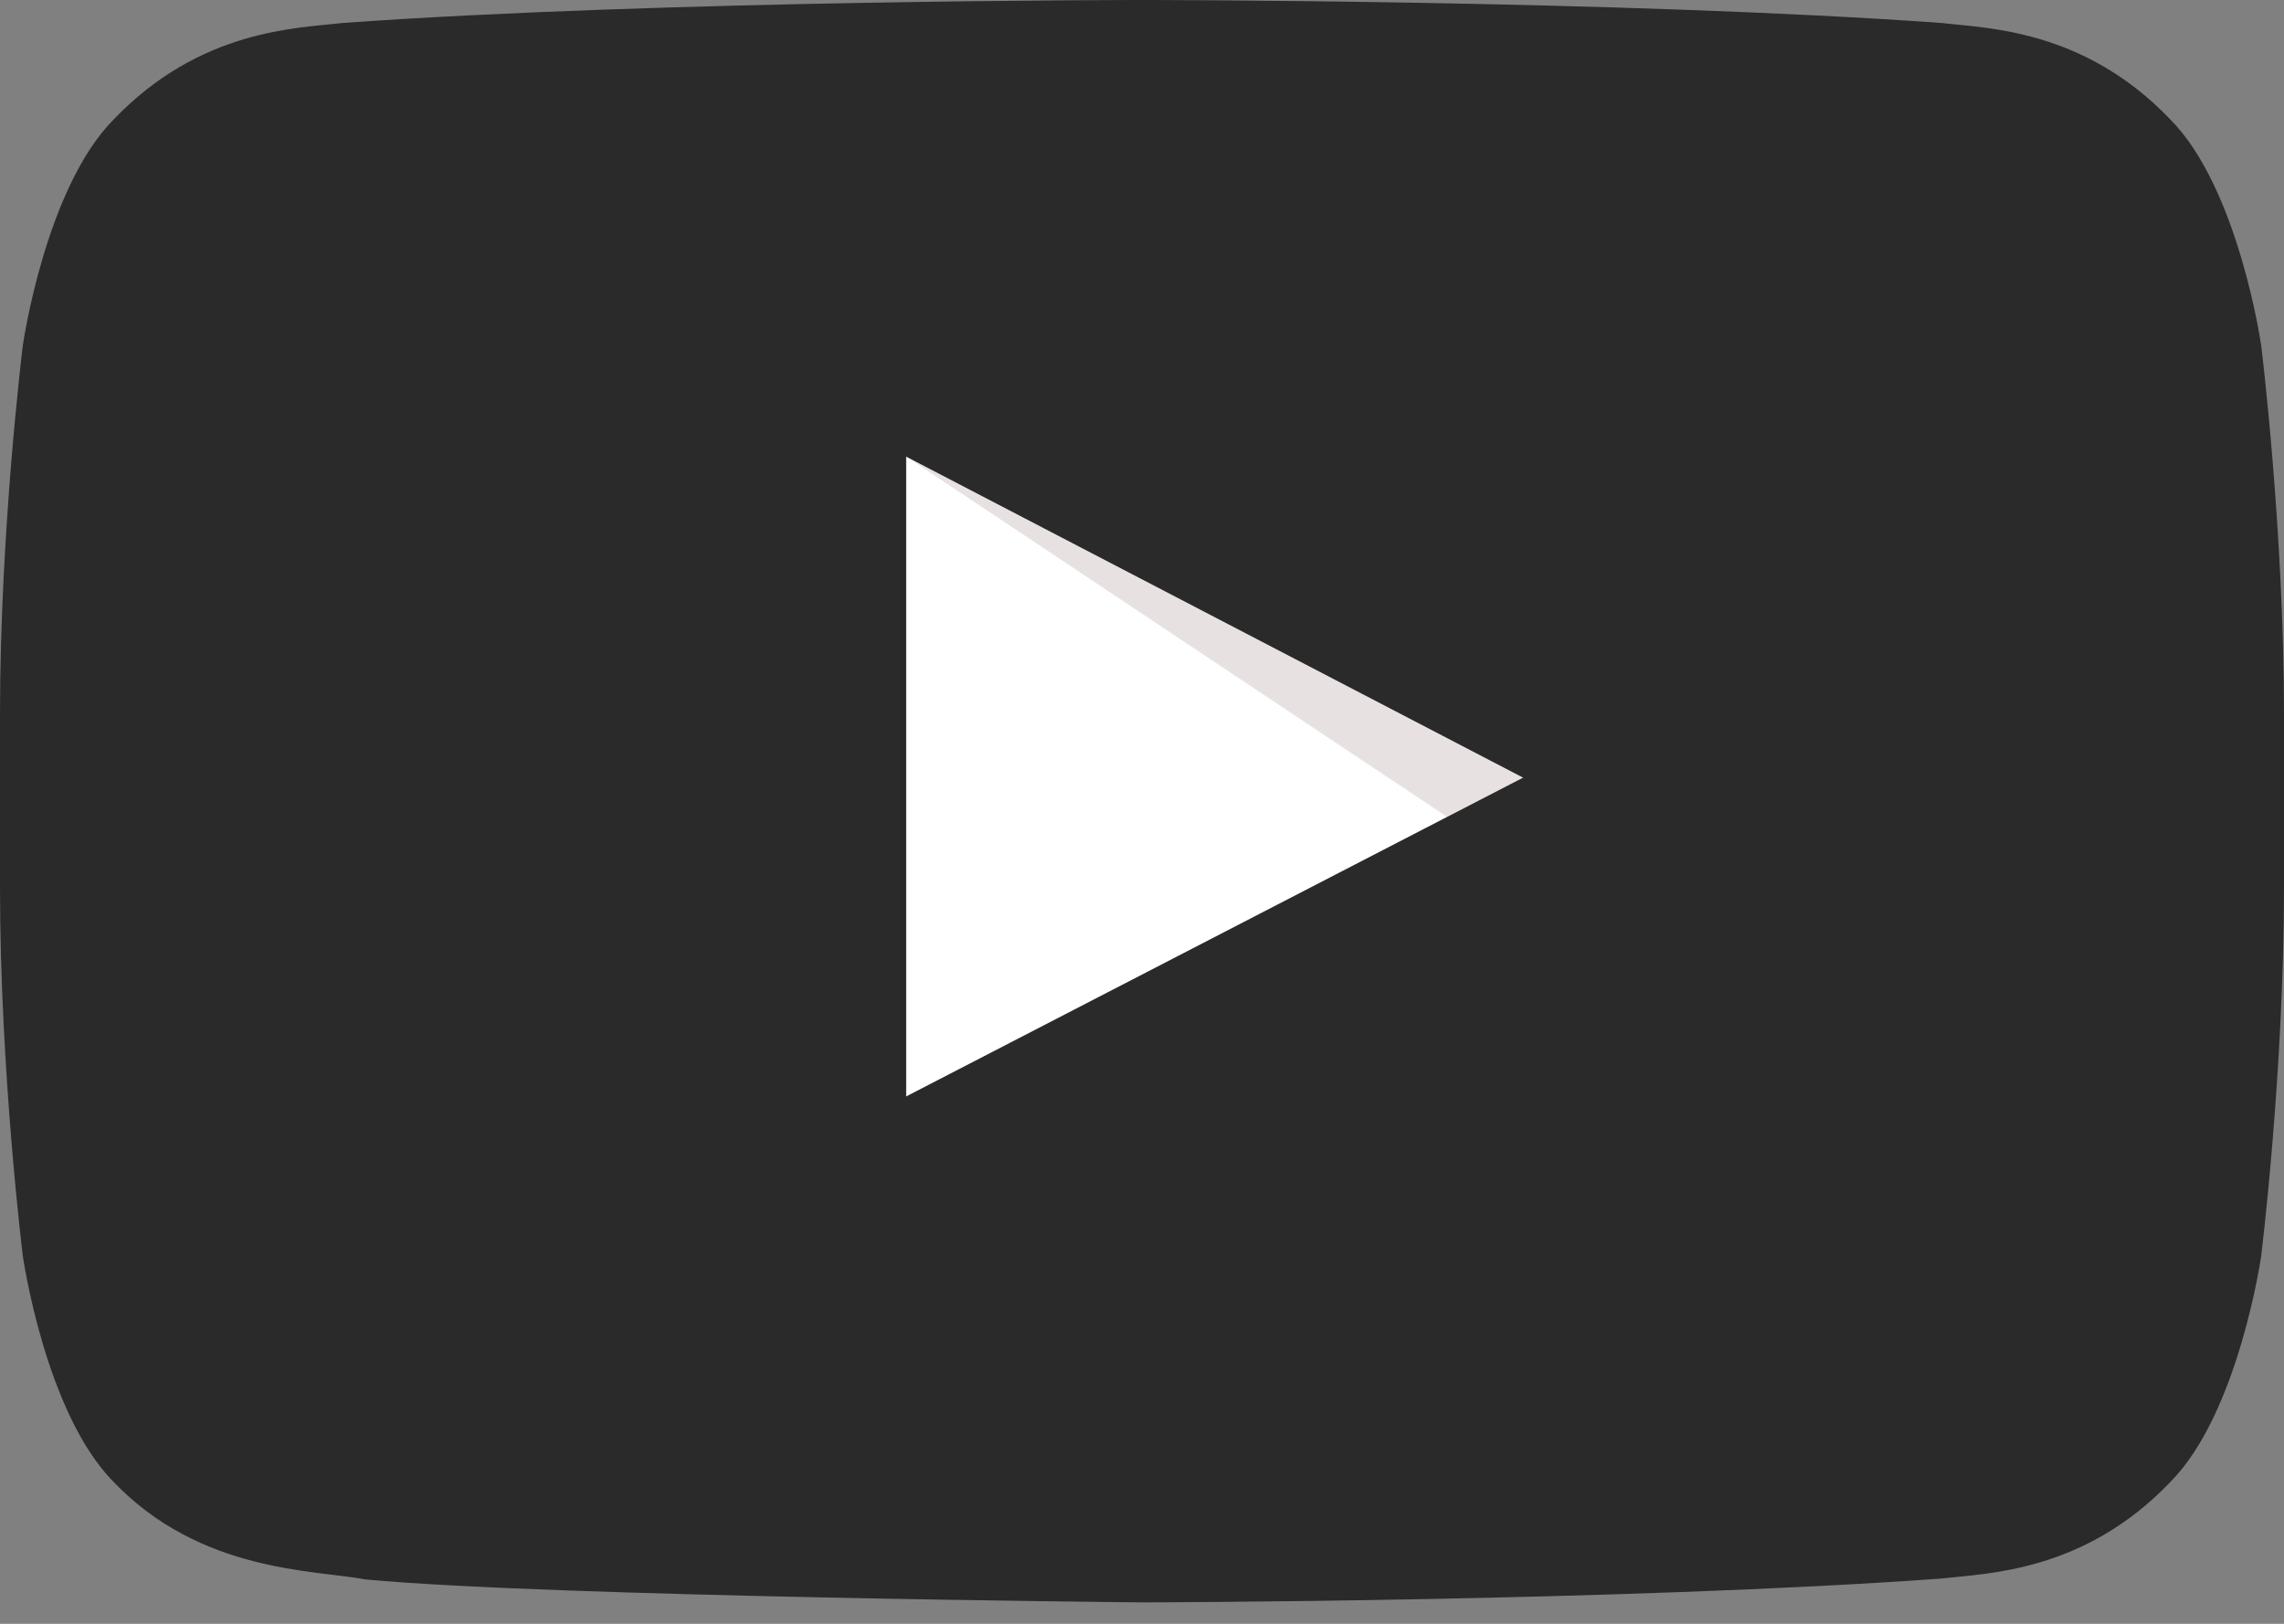
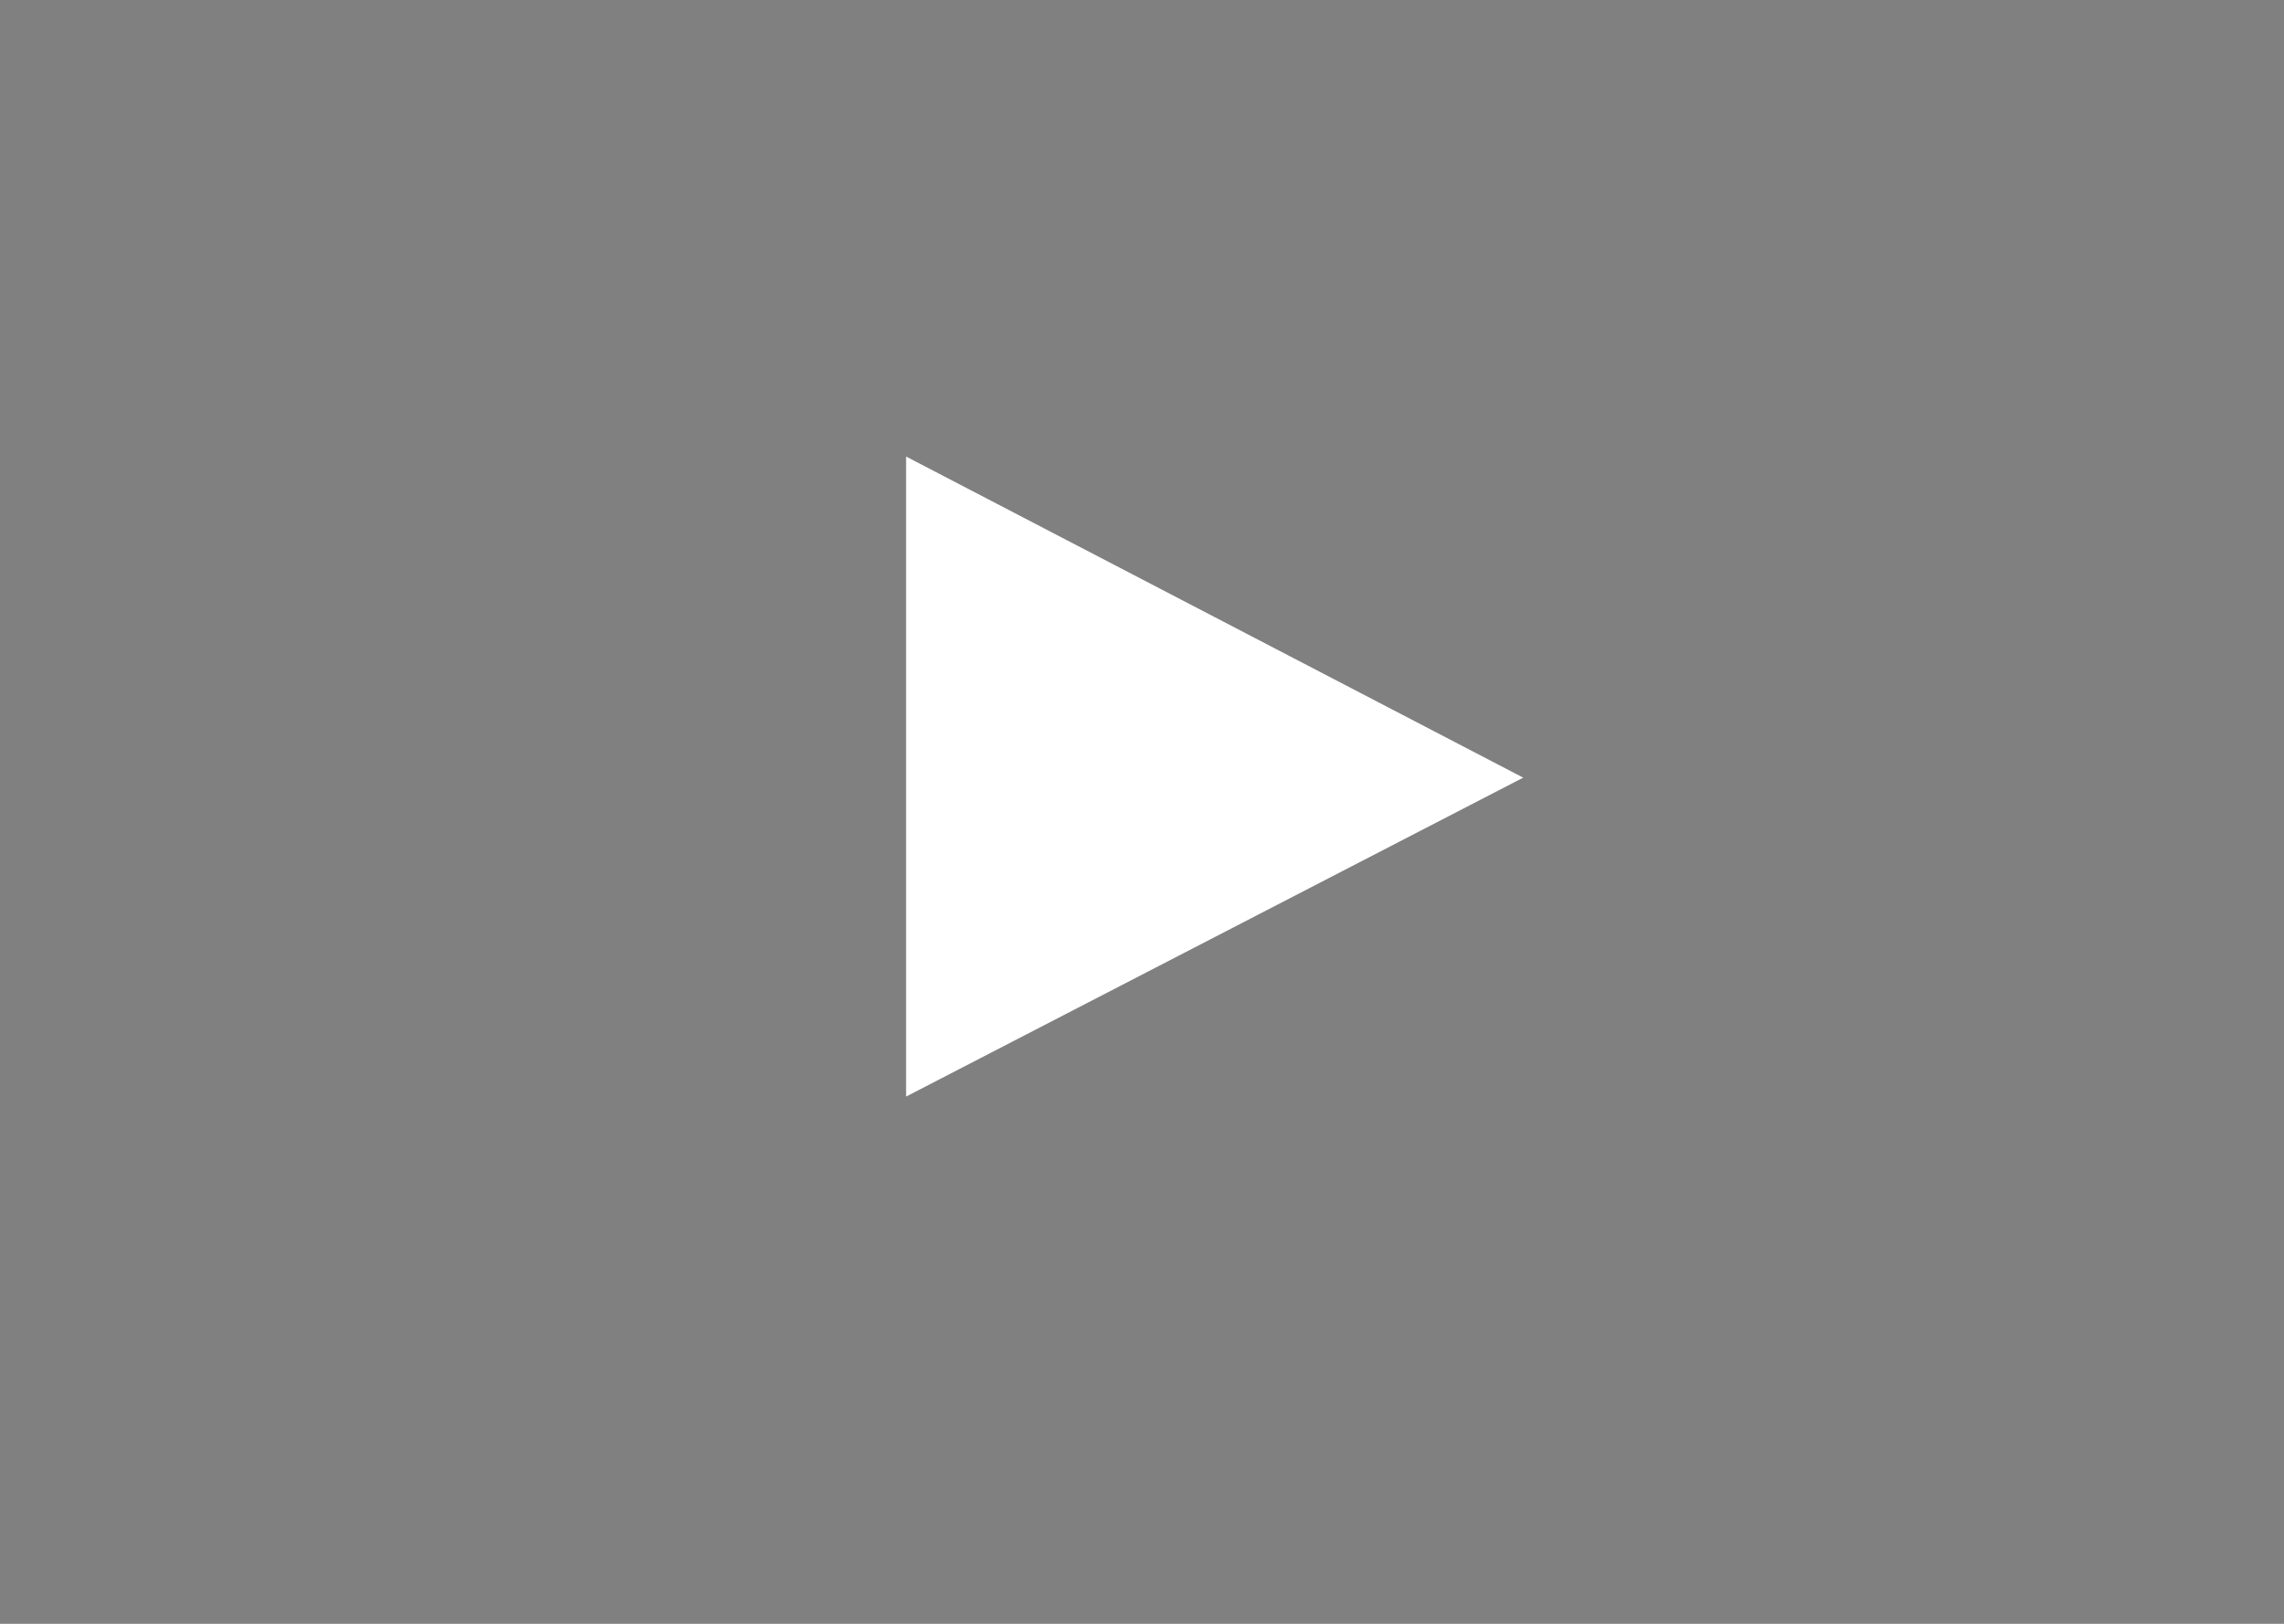
<svg xmlns="http://www.w3.org/2000/svg" width="45" height="32" viewBox="0 0 45 32" fill="none">
  <rect x="0" y="0" width="45" height="32" fill="#808080" stroke="none" />
  <path d="M17.852 21.61L30.011 15.325L17.852 8.997V21.61Z" fill="white" />
-   <path opacity="0.12" d="M17.852 8.997L28.513 16.099L30.011 15.325L17.852 8.997Z" fill="#420000" />
-   <path d="M44.551 6.812C44.551 6.812 44.11 3.718 42.762 2.356C41.053 0.567 39.132 0.558 38.255 0.453C31.955 0 22.509 0 22.509 0H22.491C22.491 0 13.045 0 6.745 0.453C5.868 0.558 3.948 0.567 2.238 2.356C0.89 3.718 0.449 6.812 0.449 6.812C0.449 6.812 0 10.442 0 14.077V17.483C0 21.118 0.449 24.748 0.449 24.748C0.449 24.748 0.89 27.842 2.238 29.204C3.952 30.993 6.199 30.936 7.199 31.125C10.798 31.468 22.5 31.578 22.5 31.578C22.5 31.578 31.955 31.564 38.255 31.108C39.136 31.002 41.053 30.993 42.762 29.204C44.11 27.842 44.551 24.748 44.551 24.748C44.551 24.748 45 21.113 45 17.483V14.077C45 10.442 44.551 6.812 44.551 6.812ZM17.852 21.61V8.996L30.012 15.325L17.852 21.61Z" fill="#212121" fill-opacity="0.9" />
</svg>